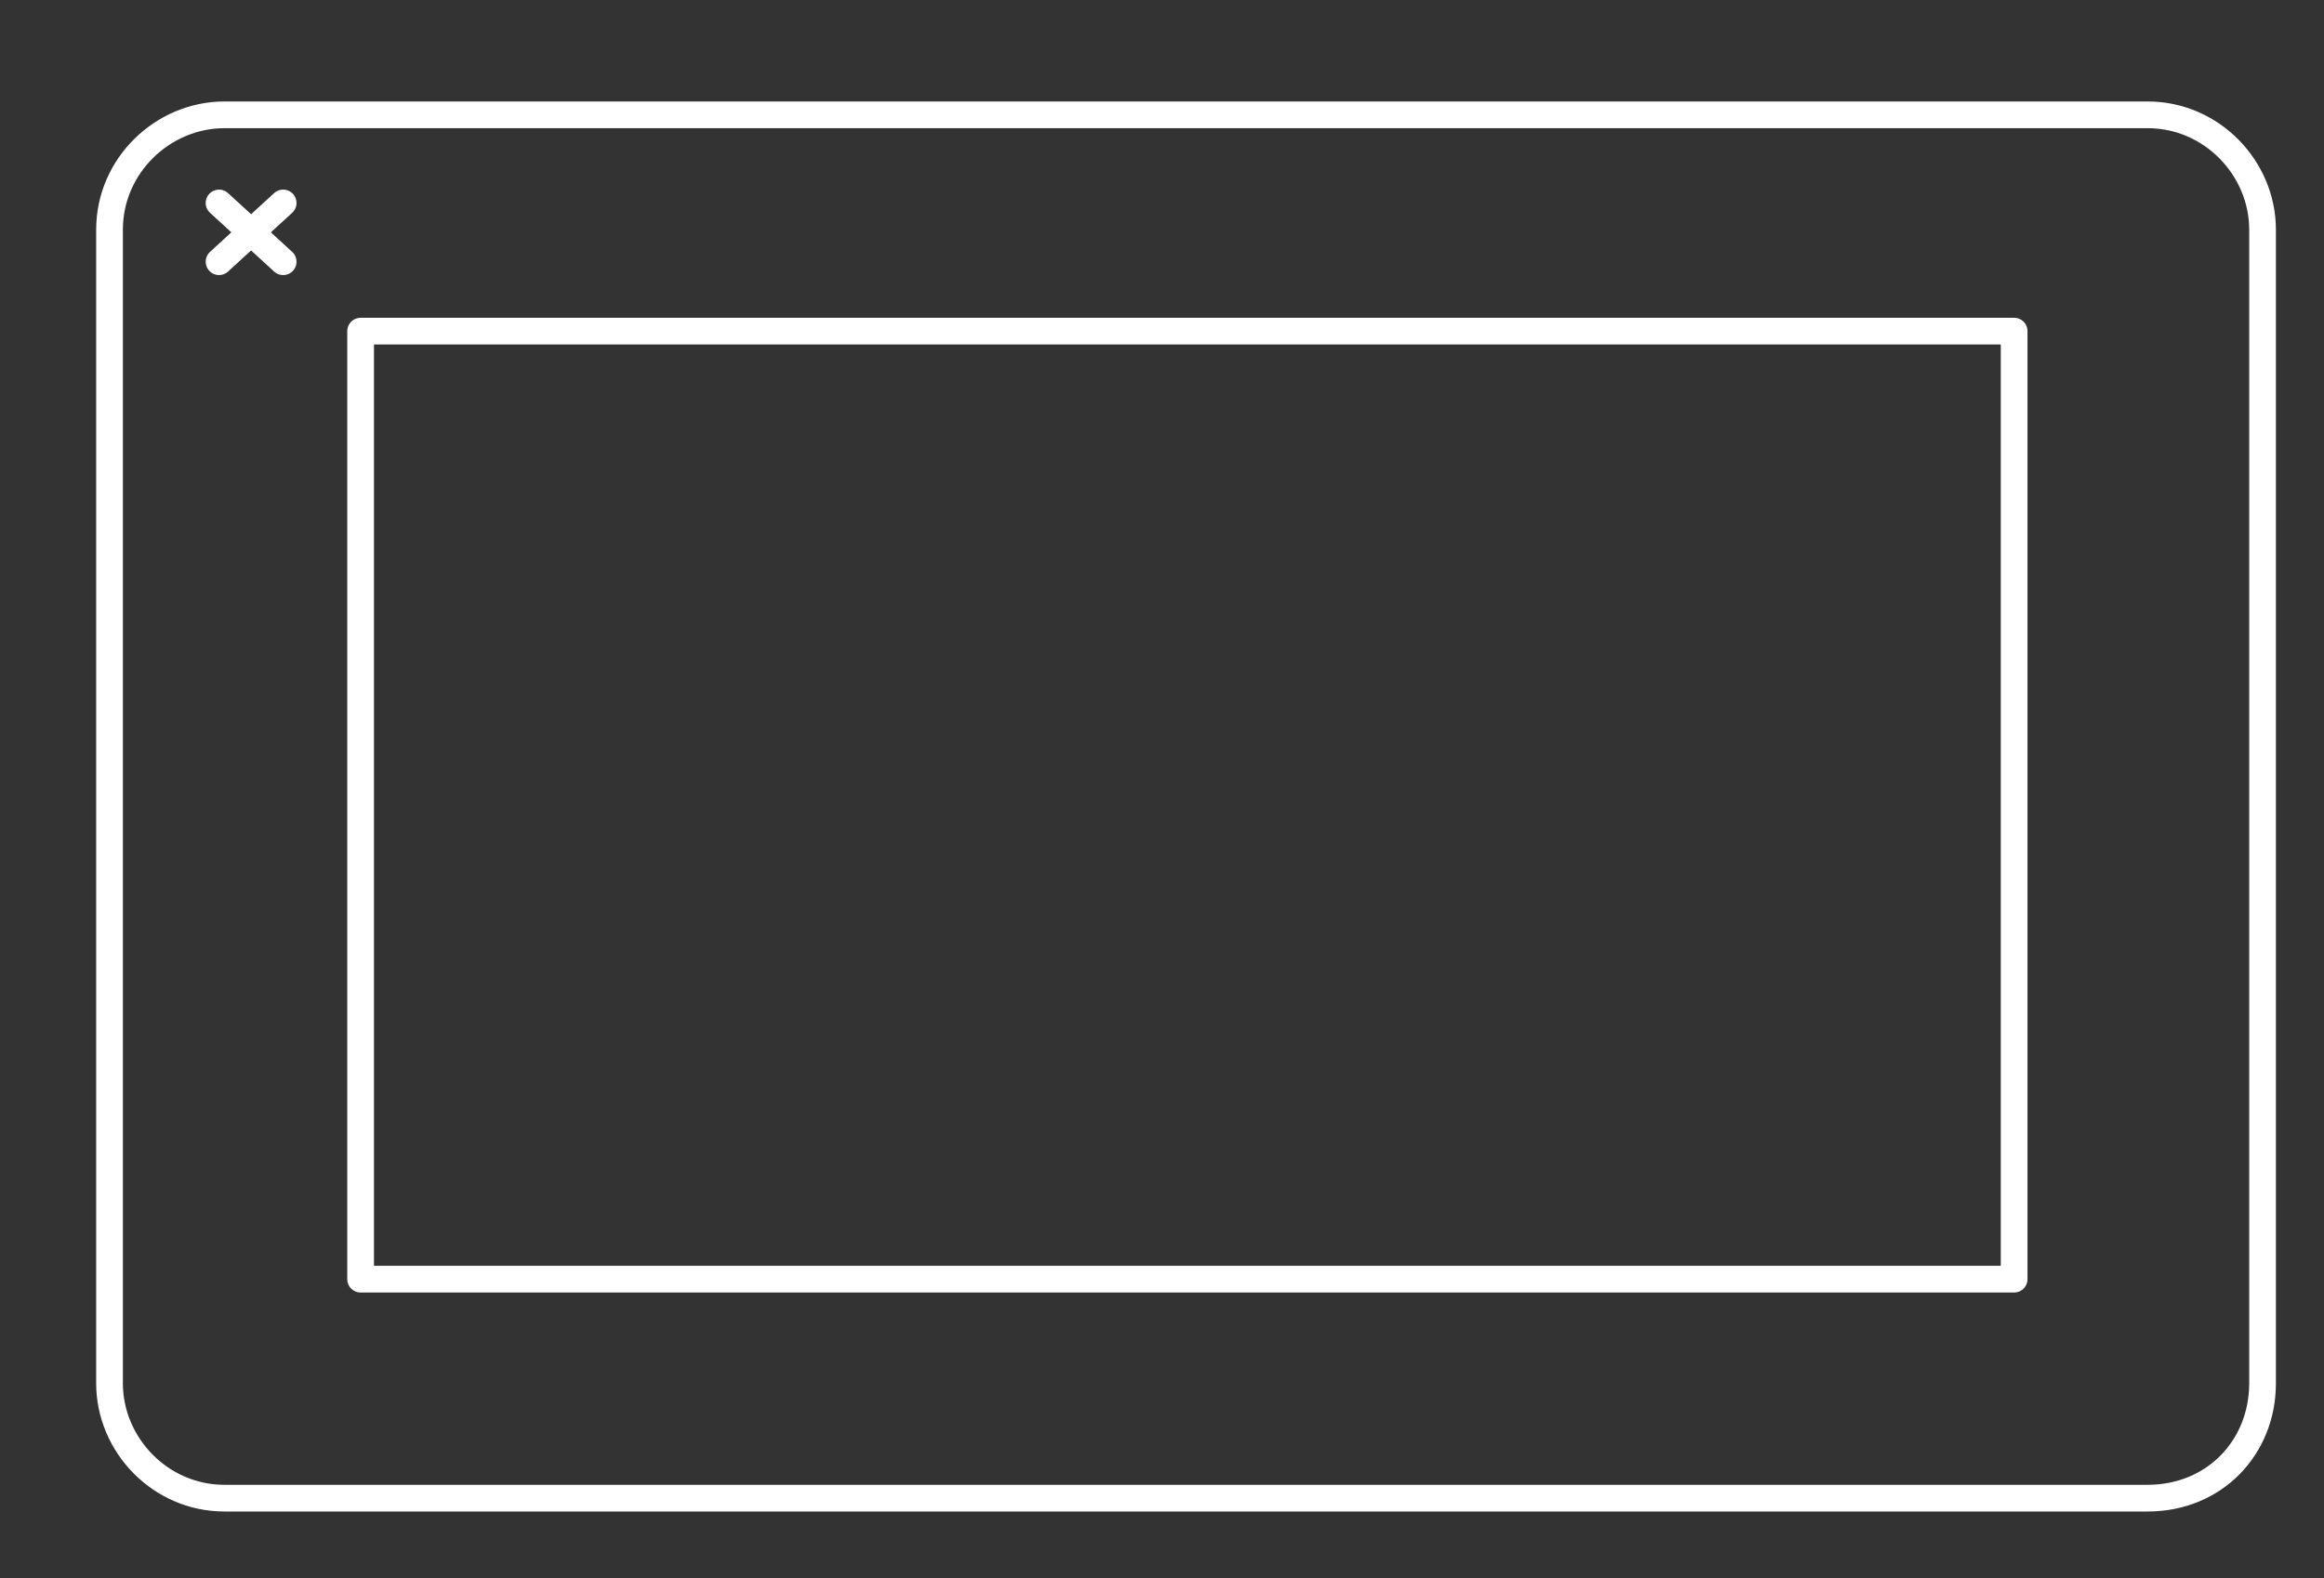
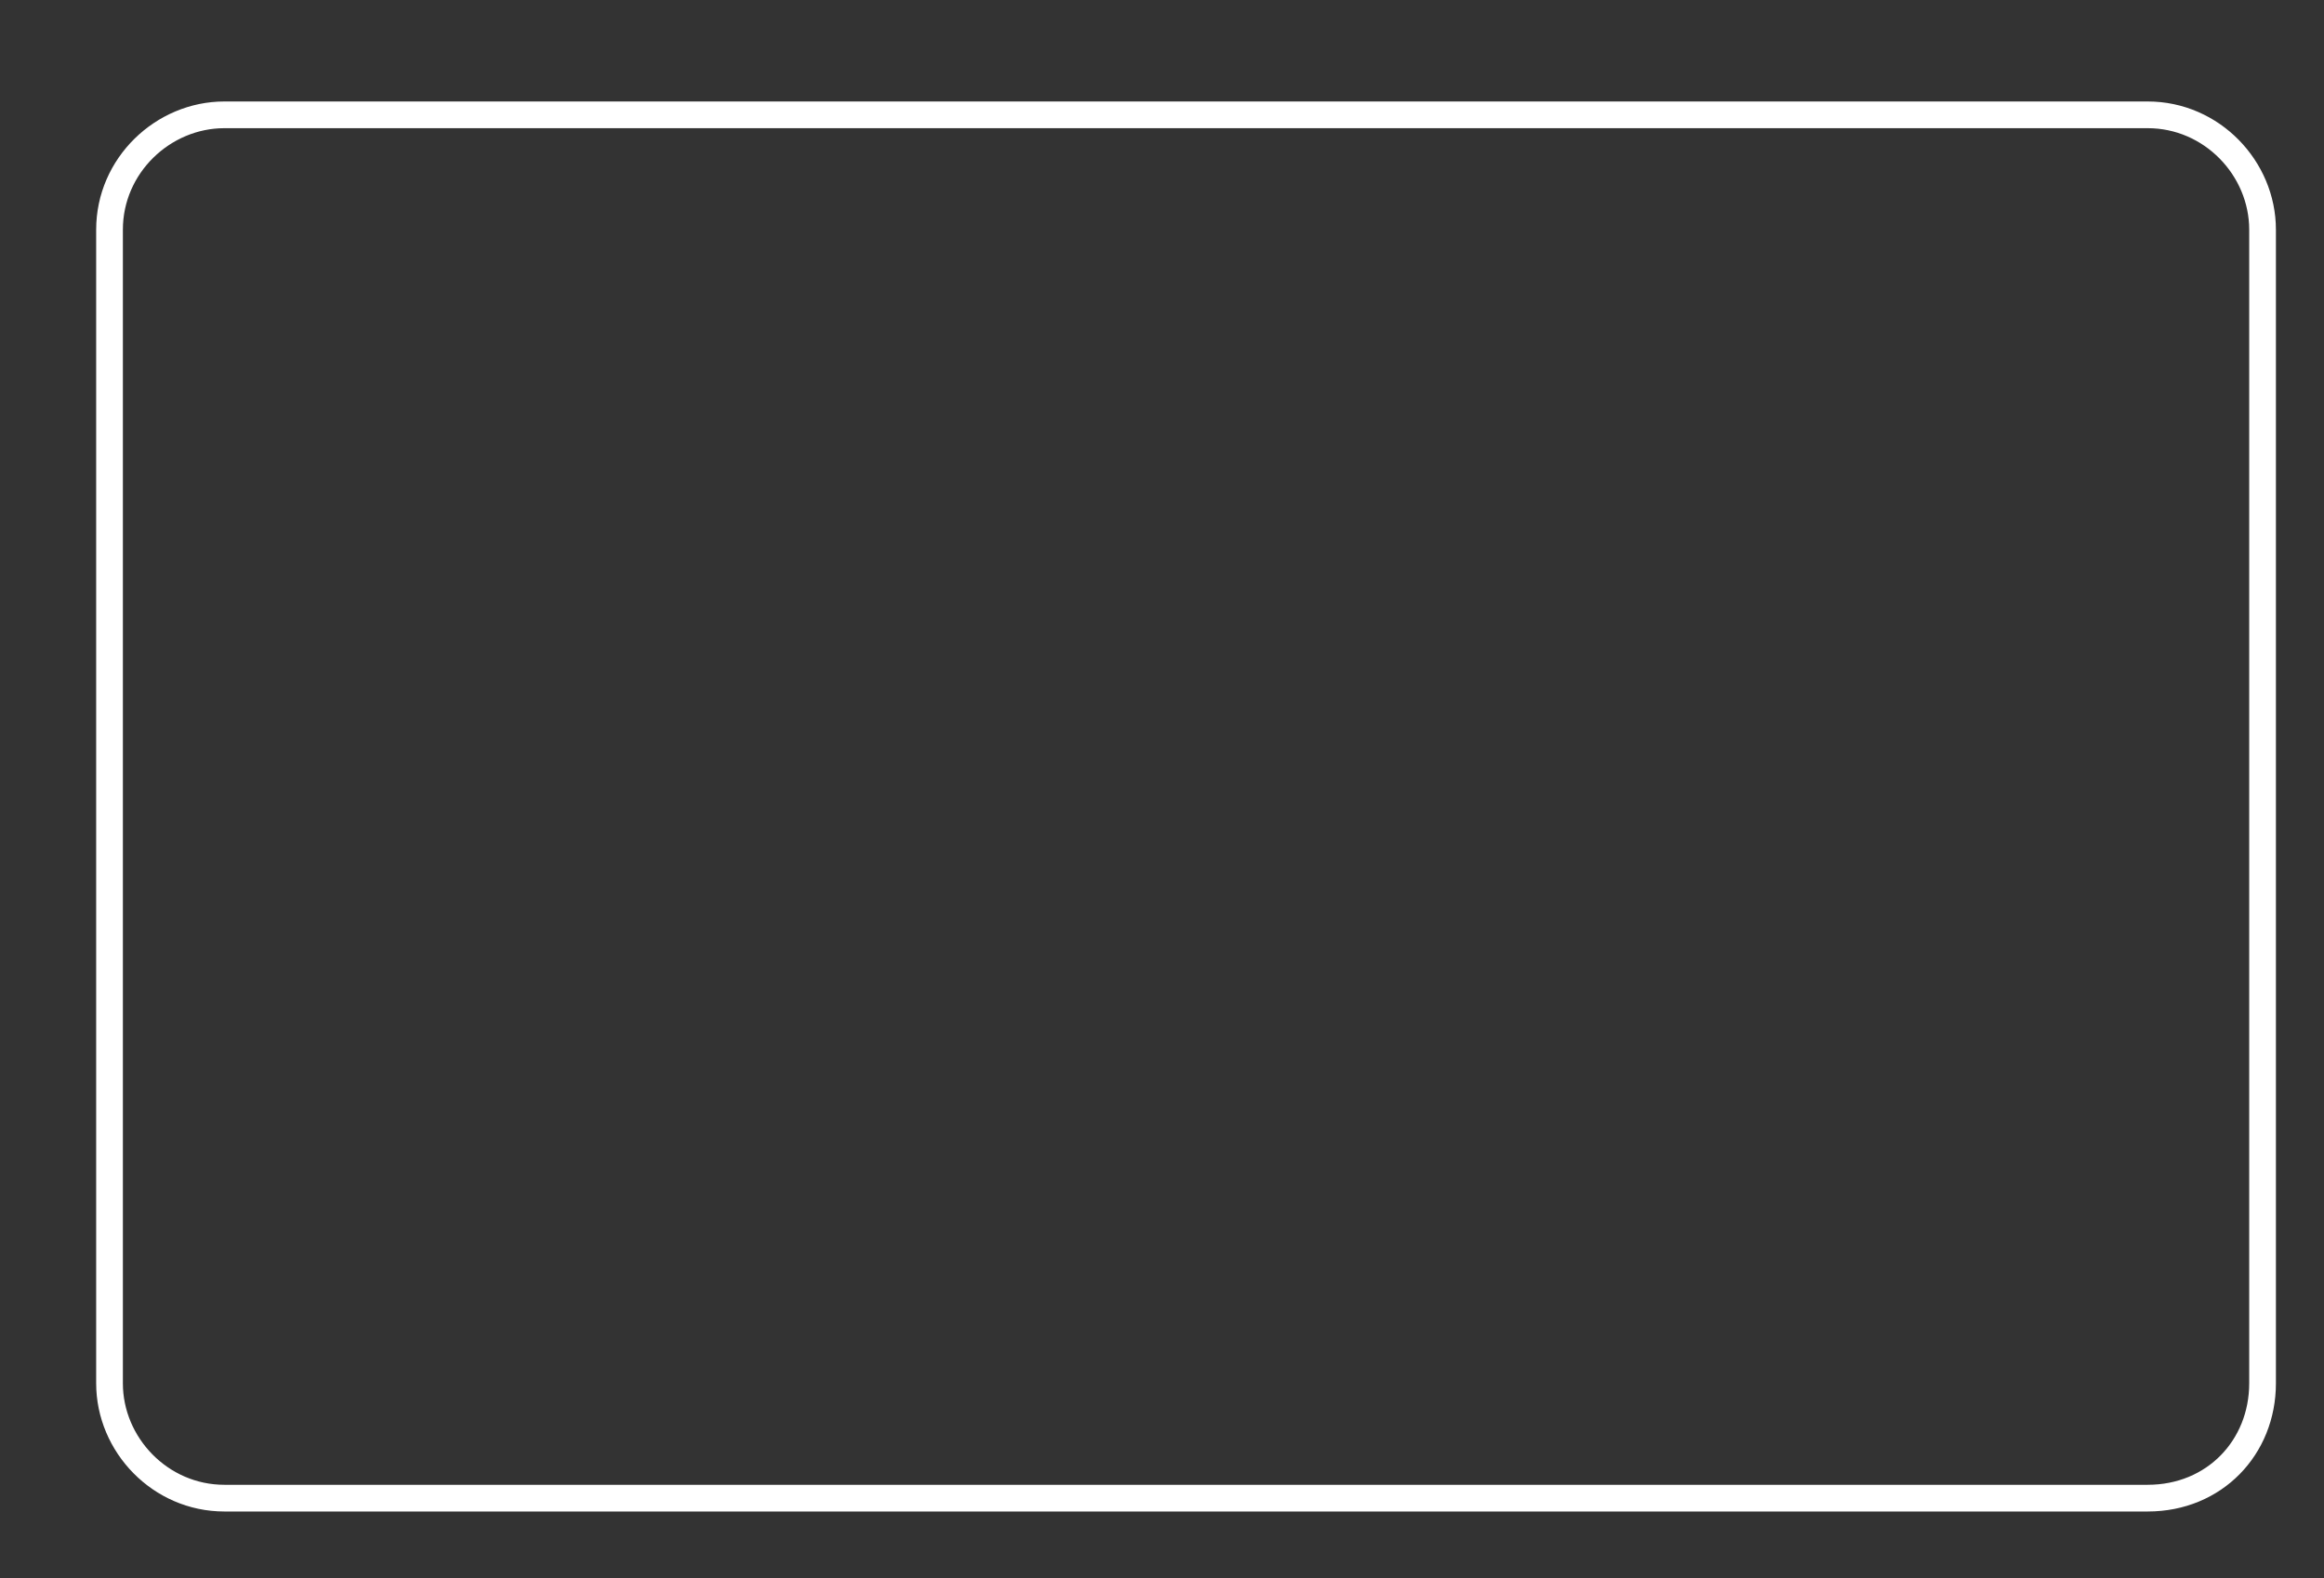
<svg xmlns="http://www.w3.org/2000/svg" version="1.1" id="Livello_1" x="0px" y="0px" width="87px" height="59.1px" viewBox="0 0 87 59.1" style="enable-background:new 0 0 87 59.1;" xml:space="preserve">
  <rect x="0" y="0" width="87" height="59.1" fill="#333333" stroke="none" />
  <style type="text/css">
	.st0{fill:none;stroke:#FFFFFF;stroke-linecap:round;stroke-linejoin:round;stroke-miterlimit:10;}
</style>
  <g>
    <path class="st0" d="M80.4,56.1H8.4c-2.4,0-4.3-2-4.3-4.3V8.6c0-2.4,2-4.3,4.3-4.3h72c2.4,0,4.3,2,4.3,4.3v43.2   C84.7,54.2,82.9,56.1,80.4,56.1z" />
-     <rect x="13.5" y="12.4" class="st0" width="61.9" height="35.5" />
-     <line class="st0" x1="10.6" y1="9.8" x2="8.2" y2="7.6" />
-     <line class="st0" x1="8.2" y1="9.8" x2="10.6" y2="7.6" />
  </g>
</svg>